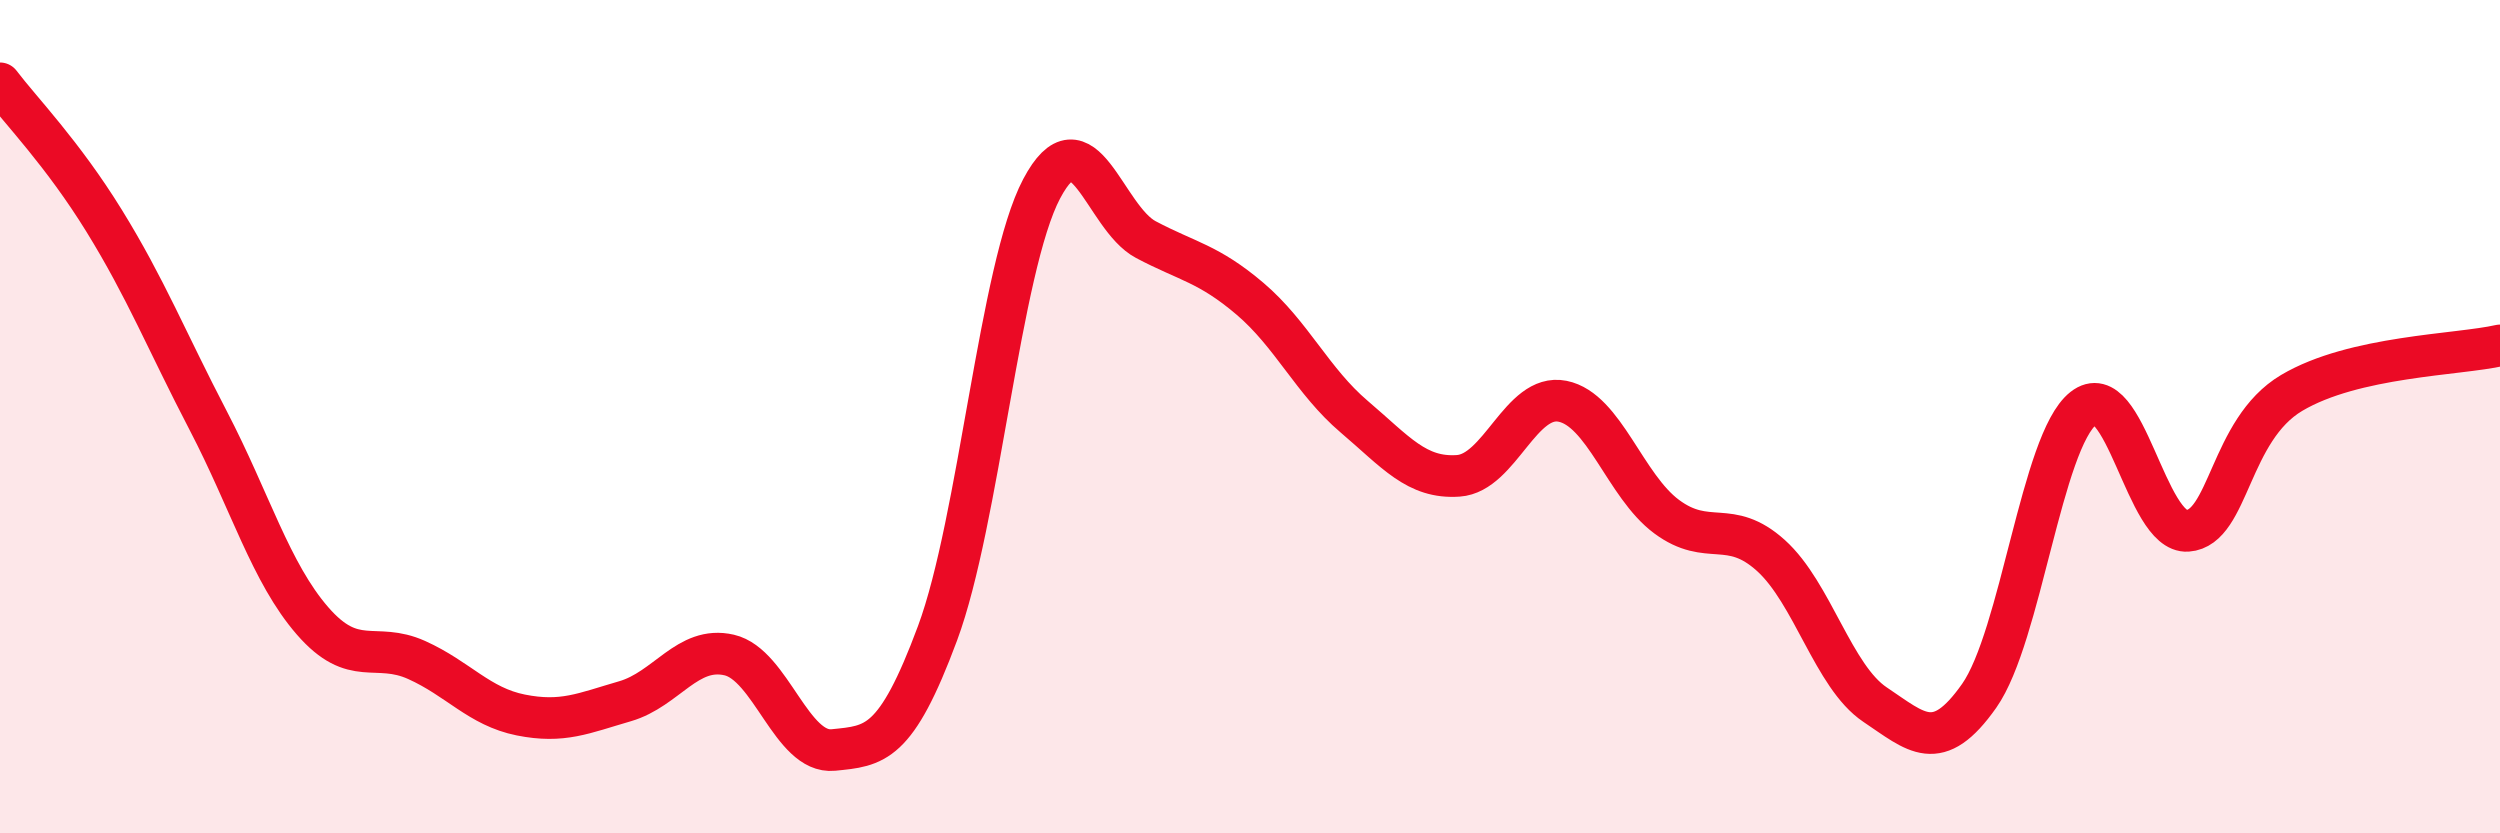
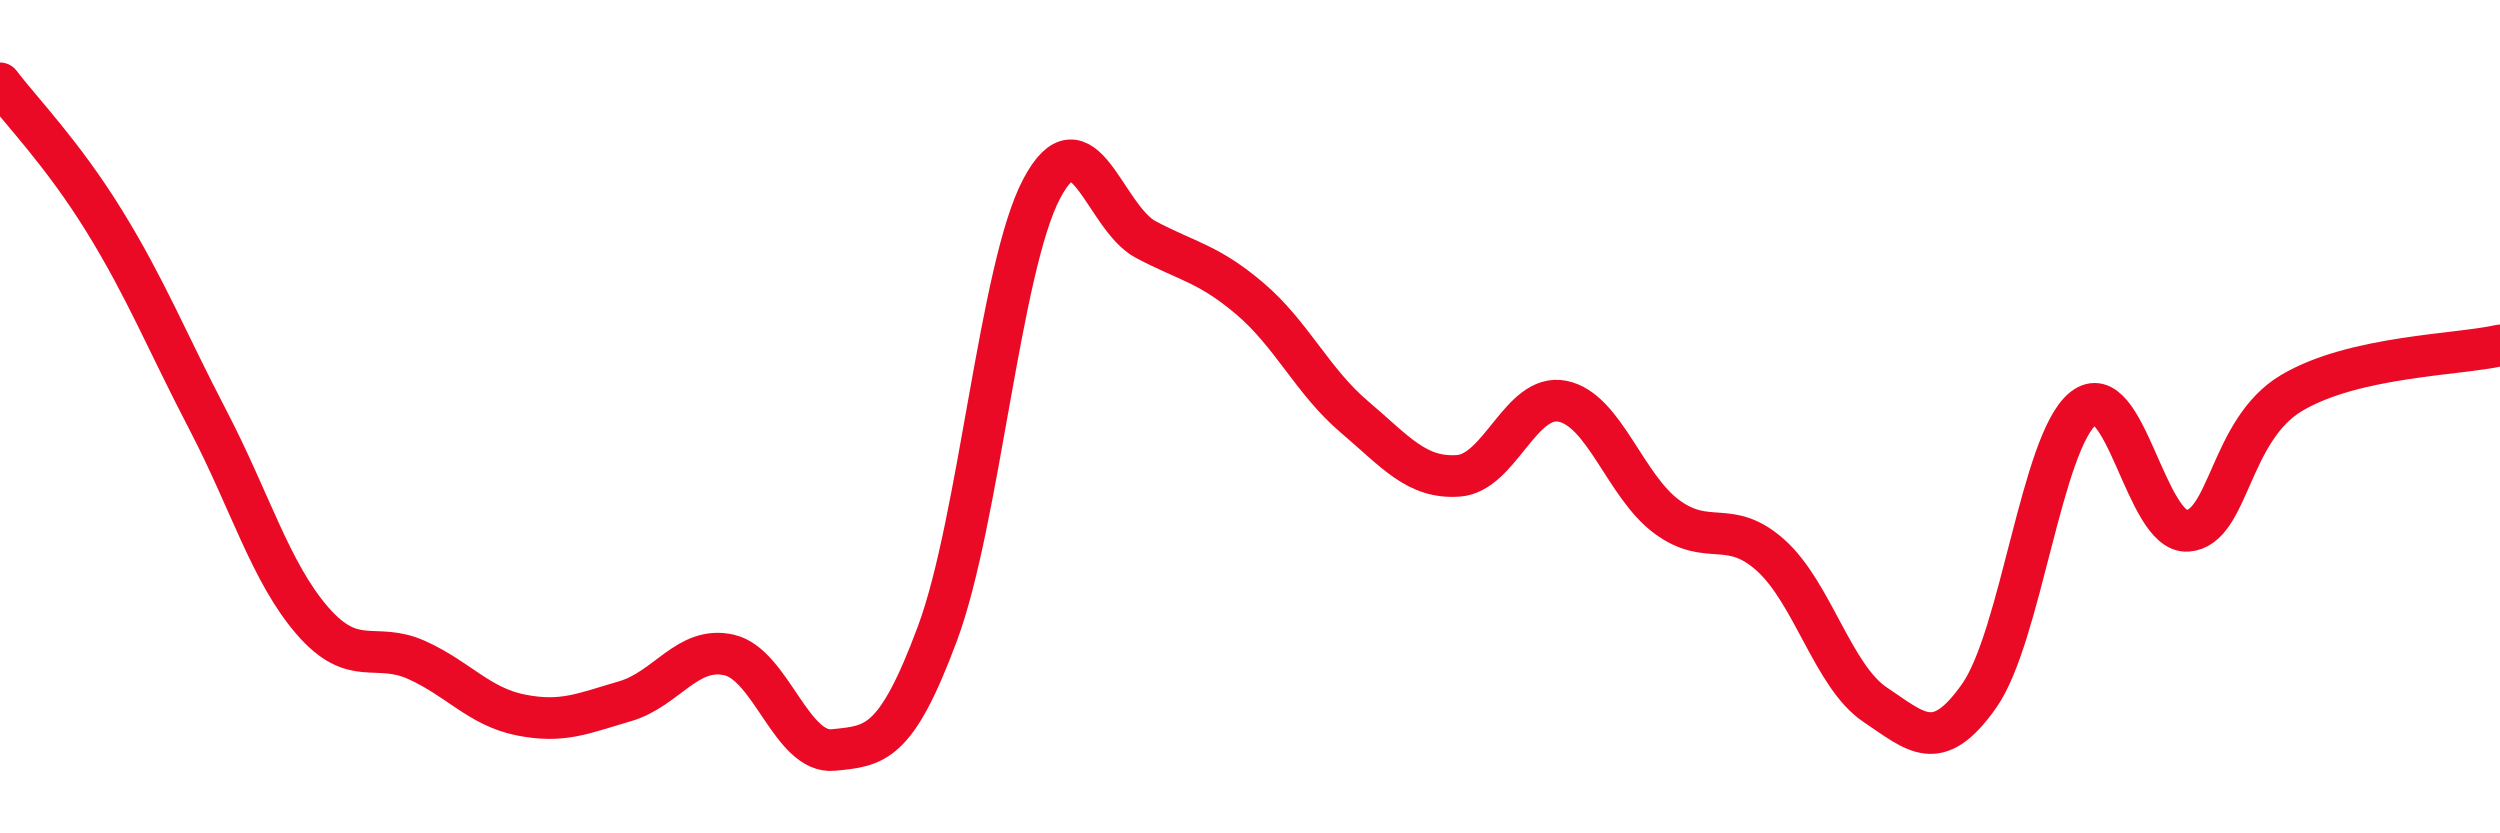
<svg xmlns="http://www.w3.org/2000/svg" width="60" height="20" viewBox="0 0 60 20">
-   <path d="M 0,2 C 0.5,2.66 1.5,3.68 2.5,5.3 C 3.5,6.92 4,8.18 5,10.1 C 6,12.02 6.5,13.75 7.5,14.9 C 8.5,16.05 9,15.39 10,15.84 C 11,16.29 11.5,16.96 12.5,17.16 C 13.5,17.36 14,17.12 15,16.83 C 16,16.54 16.5,15.49 17.5,15.72 C 18.5,15.95 19,18.1 20,18 C 21,17.9 21.5,17.89 22.5,15.2 C 23.5,12.51 24,6.42 25,4.53 C 26,2.64 26.5,5.22 27.5,5.75 C 28.5,6.28 29,6.32 30,7.17 C 31,8.02 31.5,9.15 32.5,10 C 33.5,10.85 34,11.49 35,11.42 C 36,11.35 36.5,9.43 37.5,9.63 C 38.5,9.83 39,11.66 40,12.4 C 41,13.14 41.5,12.43 42.5,13.33 C 43.5,14.23 44,16.24 45,16.91 C 46,17.58 46.5,18.12 47.5,16.7 C 48.5,15.28 49,10.59 50,9.8 C 51,9.01 51.5,12.81 52.5,12.74 C 53.5,12.67 53.5,10.32 55,9.43 C 56.5,8.54 59,8.52 60,8.29L60 20L0 20Z" fill="#EB0A25" opacity="0.1" stroke-linecap="round" stroke-linejoin="round" />
  <path d="M 0,2 C 0.5,2.66 1.5,3.68 2.5,5.3 C 3.5,6.92 4,8.18 5,10.1 C 6,12.02 6.5,13.75 7.5,14.9 C 8.5,16.05 9,15.39 10,15.84 C 11,16.29 11.5,16.96 12.5,17.16 C 13.5,17.36 14,17.12 15,16.83 C 16,16.54 16.5,15.49 17.5,15.72 C 18.5,15.95 19,18.1 20,18 C 21,17.9 21.5,17.89 22.5,15.2 C 23.5,12.51 24,6.42 25,4.53 C 26,2.64 26.5,5.22 27.5,5.75 C 28.5,6.28 29,6.32 30,7.17 C 31,8.02 31.5,9.15 32.5,10 C 33.5,10.85 34,11.49 35,11.42 C 36,11.35 36.5,9.43 37.5,9.63 C 38.5,9.83 39,11.66 40,12.4 C 41,13.14 41.5,12.43 42.5,13.33 C 43.5,14.23 44,16.24 45,16.91 C 46,17.58 46.5,18.12 47.5,16.7 C 48.5,15.28 49,10.59 50,9.8 C 51,9.01 51.5,12.81 52.5,12.74 C 53.5,12.67 53.5,10.32 55,9.43 C 56.5,8.54 59,8.52 60,8.29" stroke="#EB0A25" stroke-width="1" fill="none" stroke-linecap="round" stroke-linejoin="round" />
</svg>